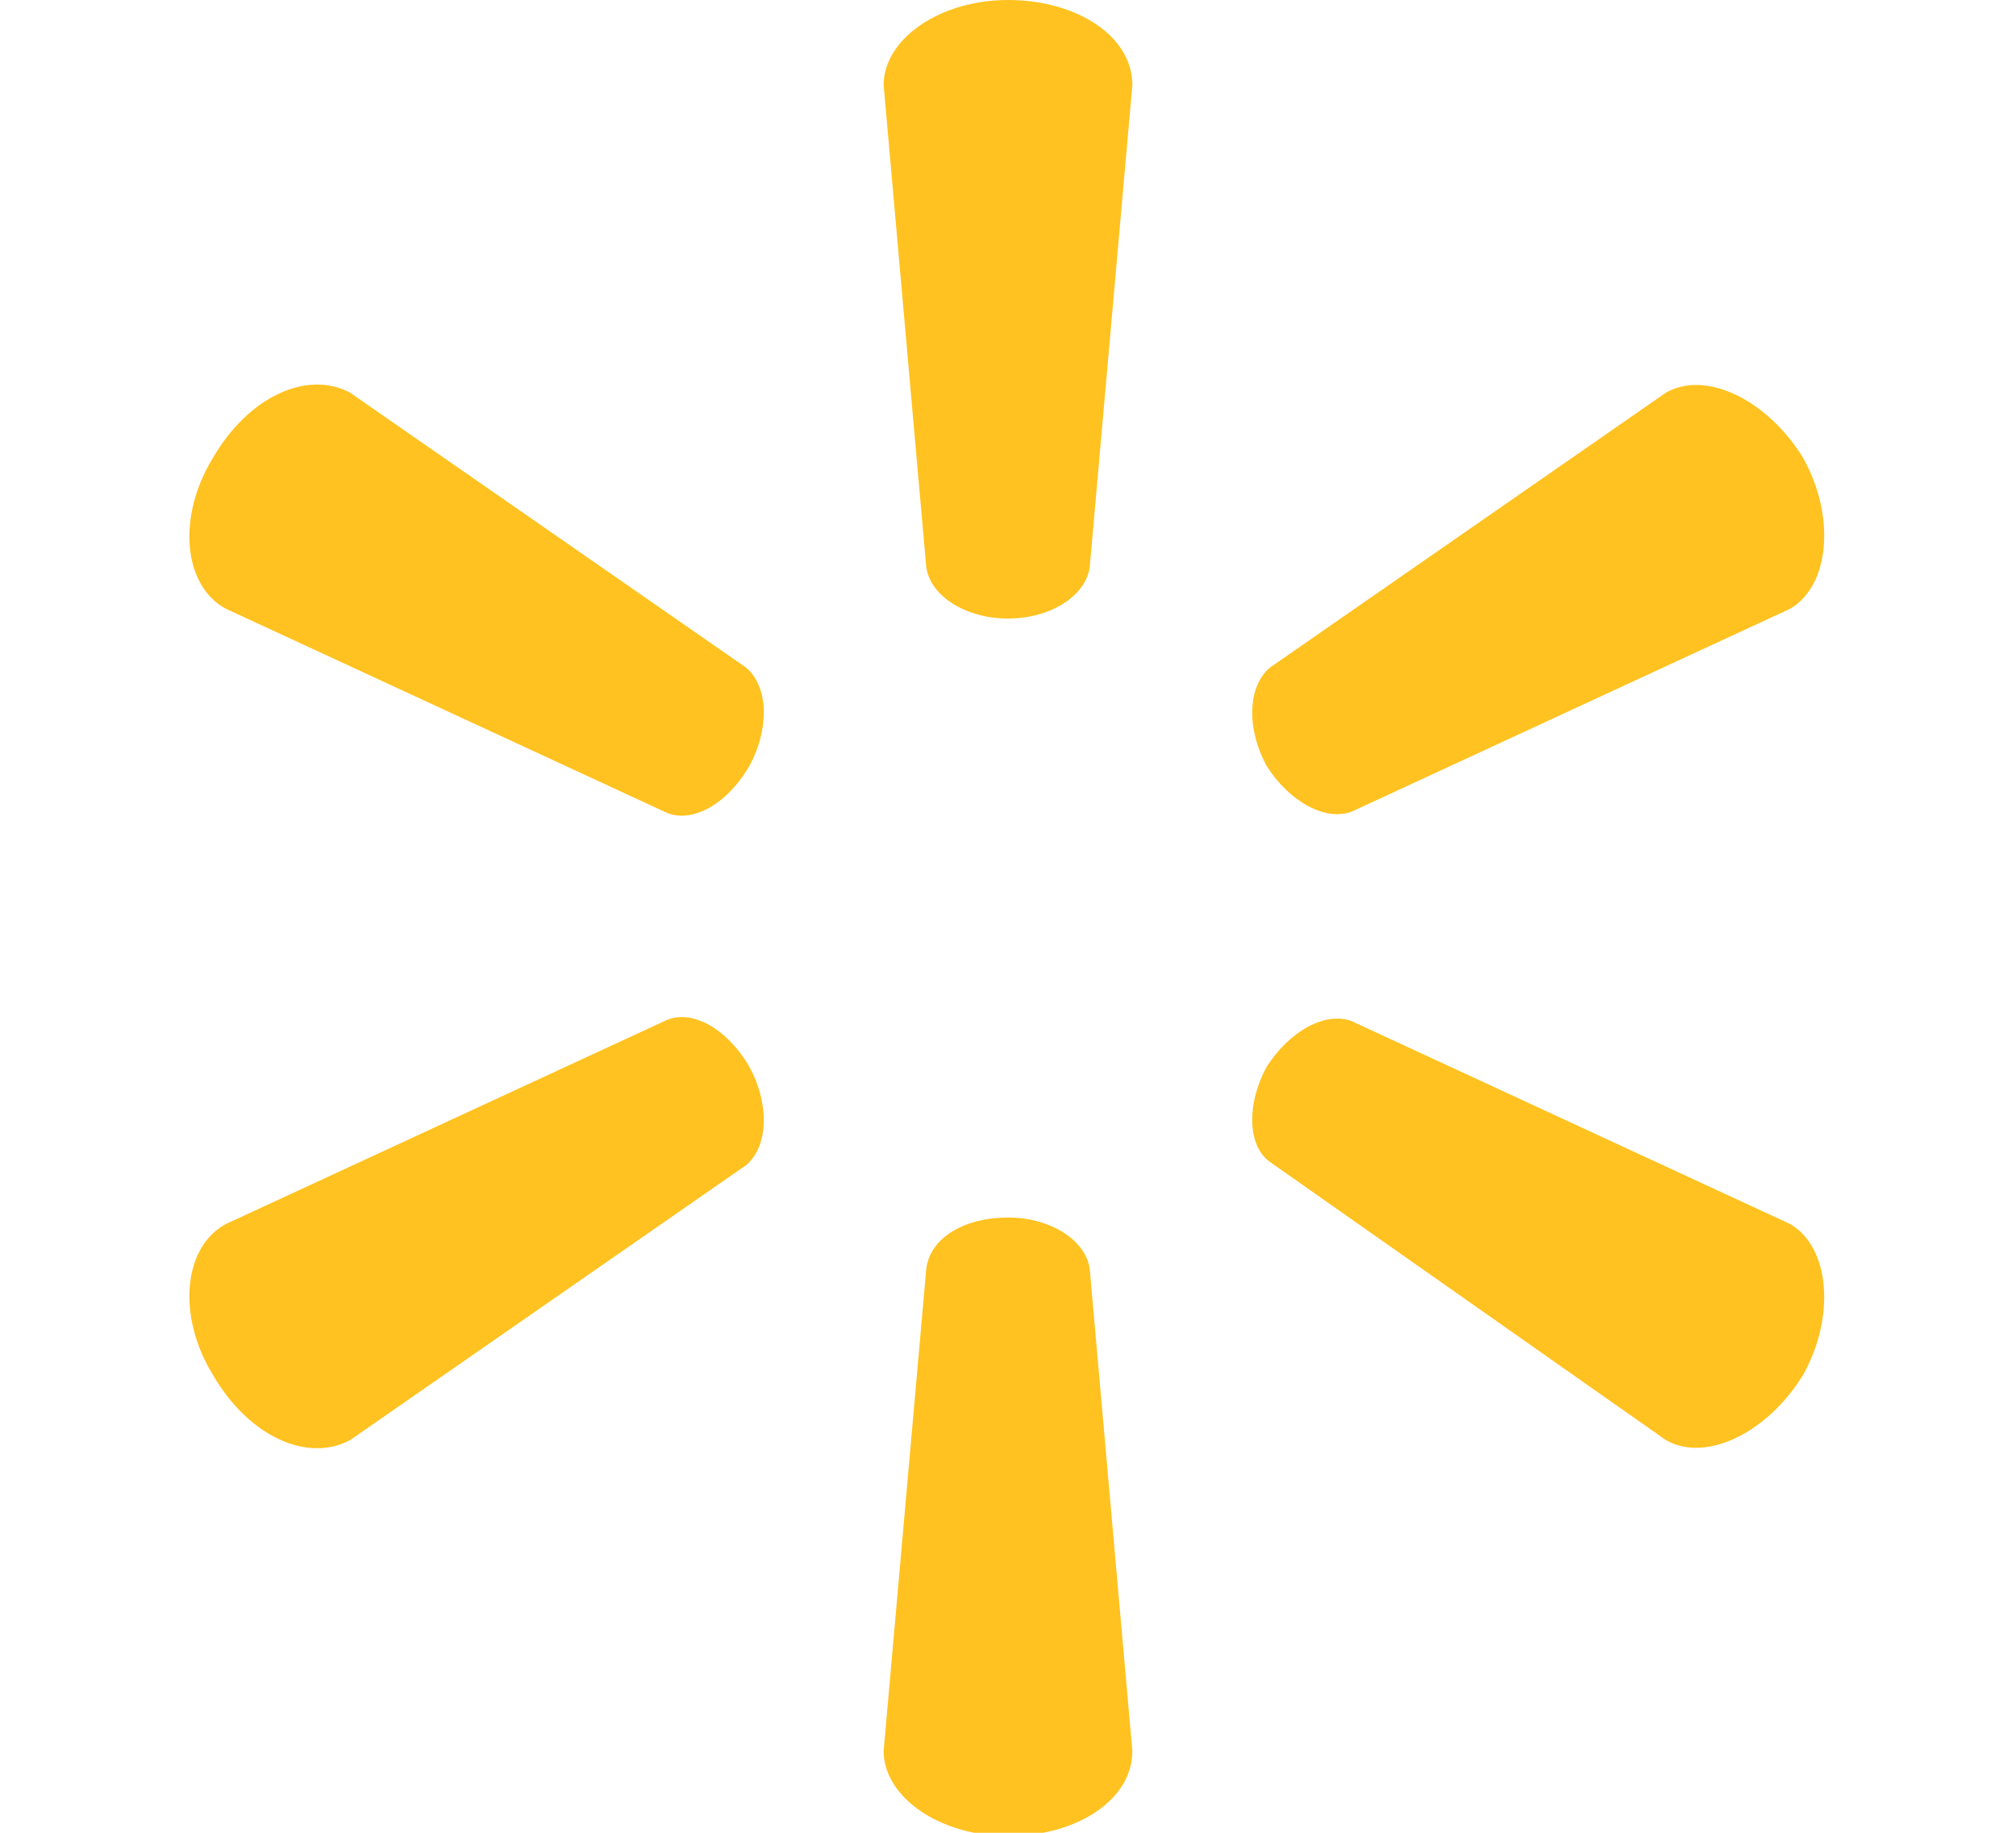
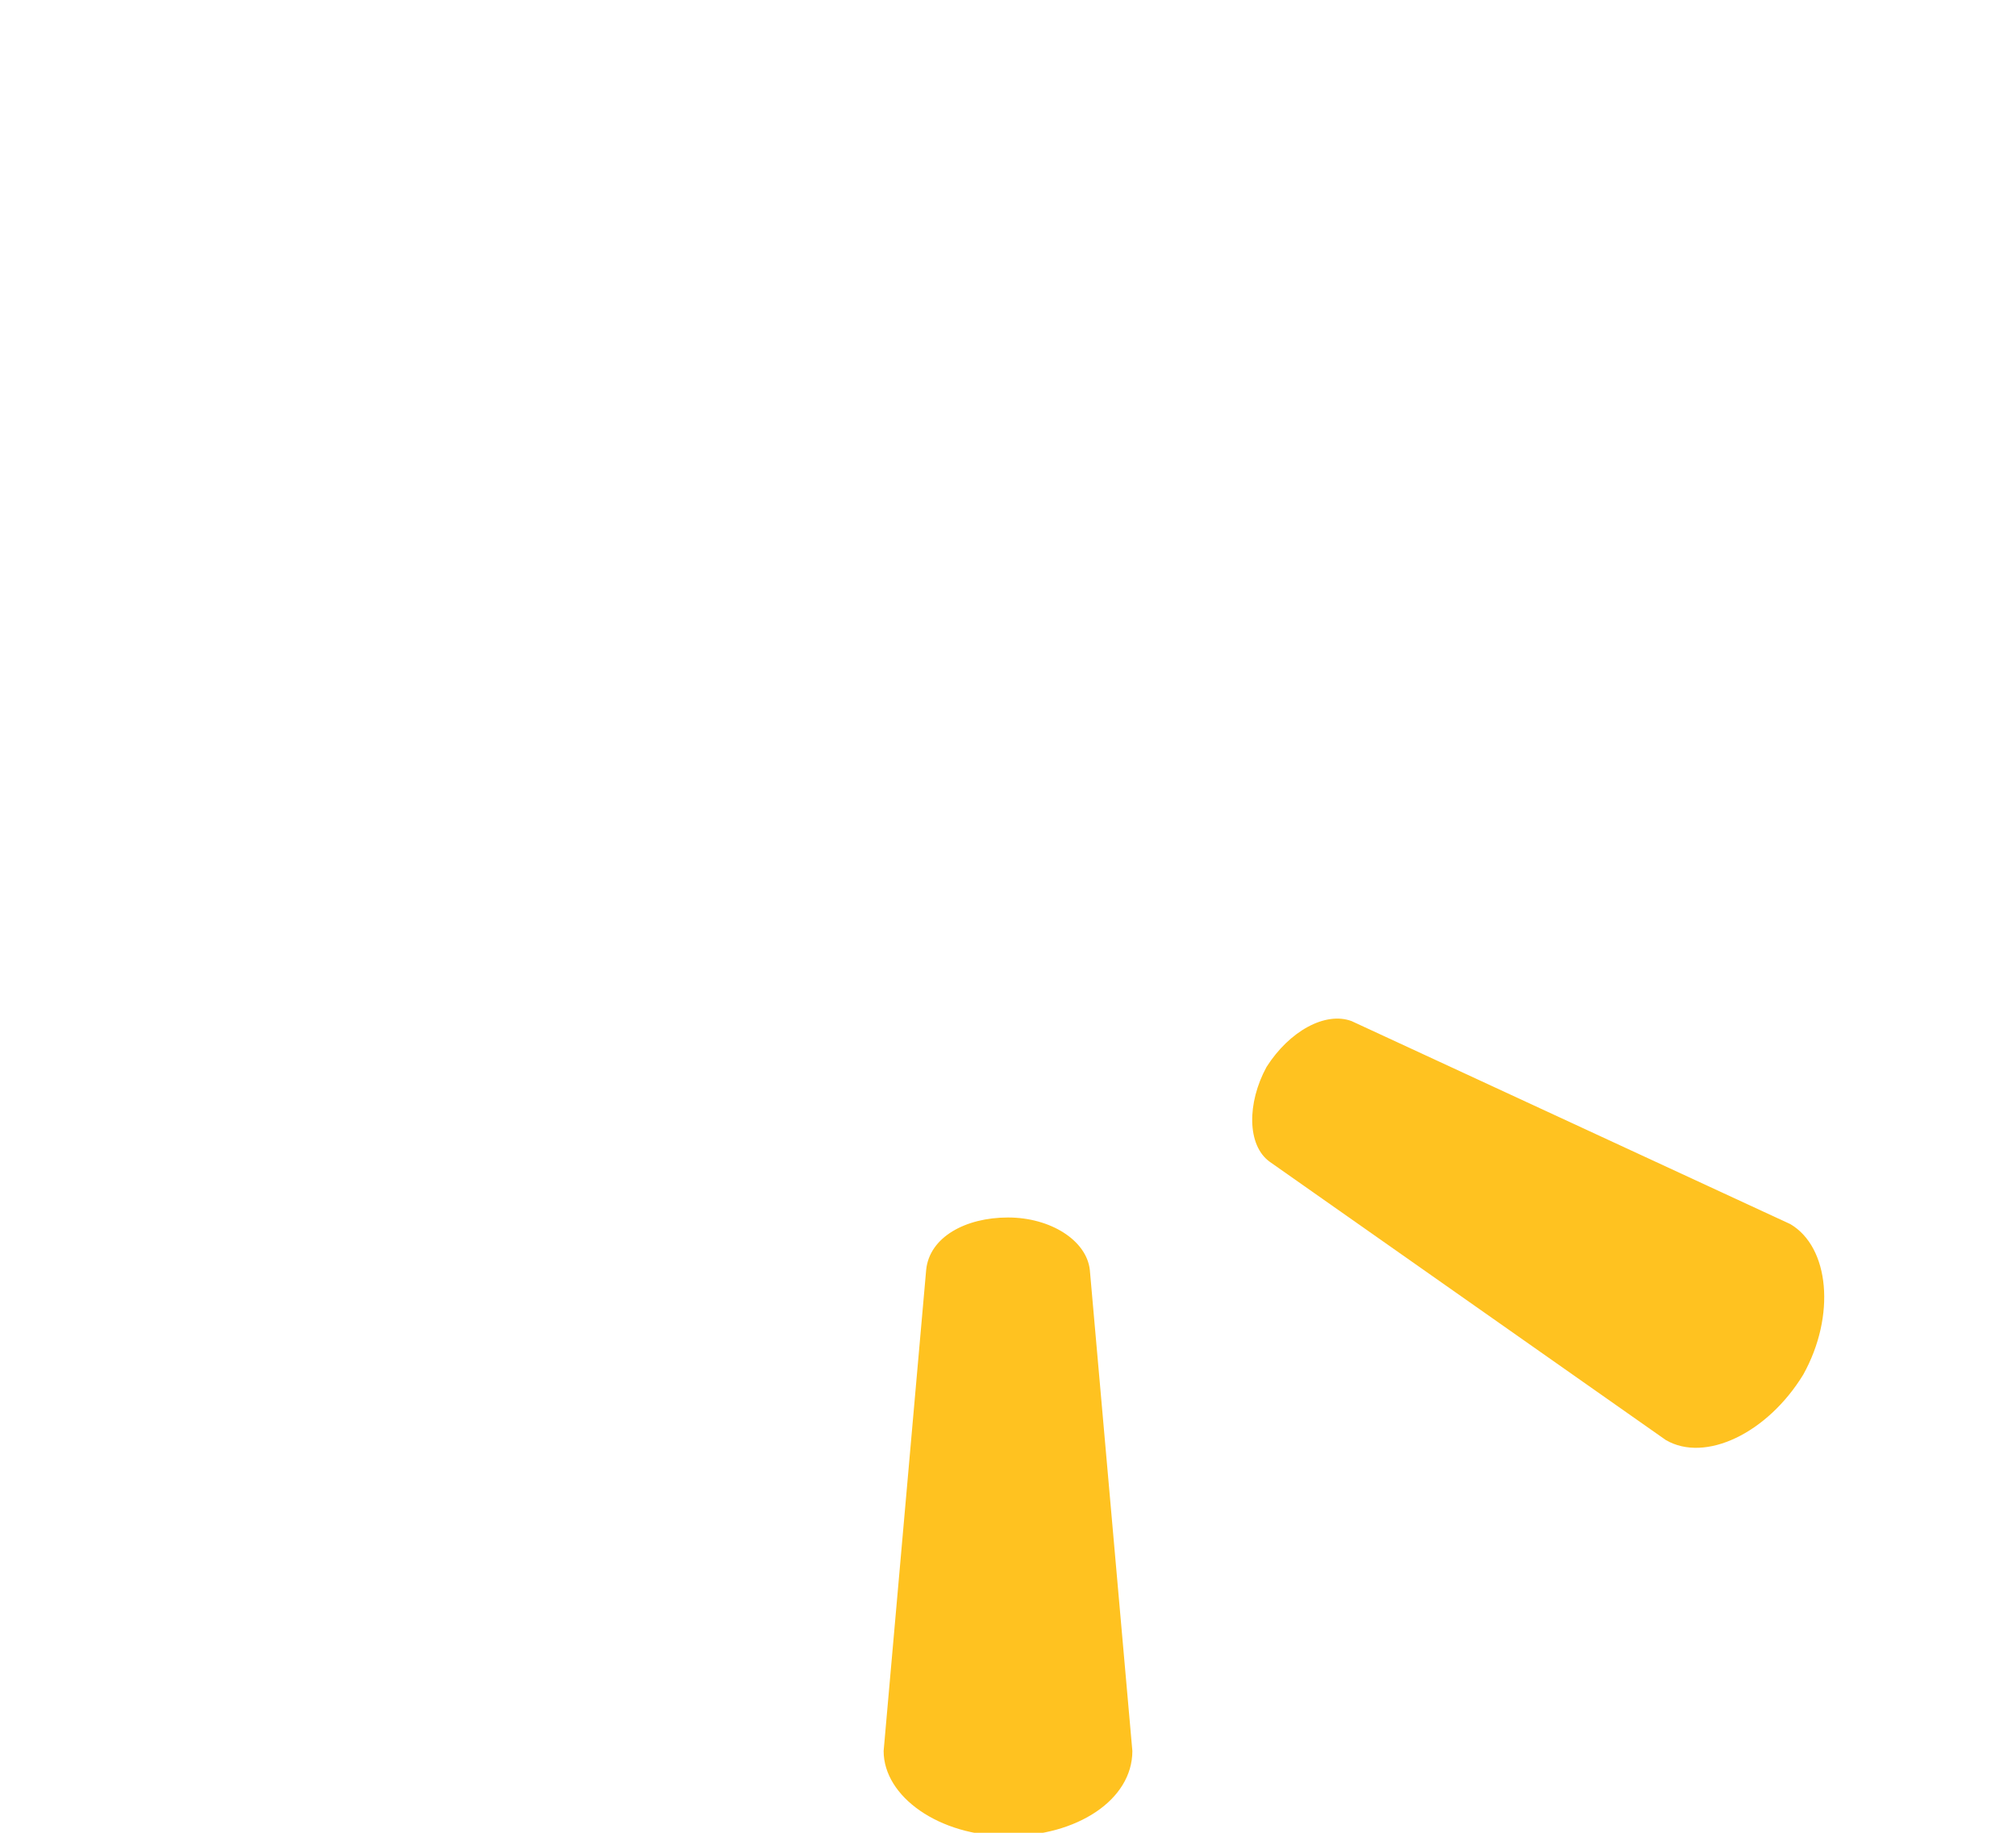
<svg xmlns="http://www.w3.org/2000/svg" version="1.0" id="Layer_1" x="0px" y="0px" viewBox="0 0 61.6 56" style="enable-background:new 0 0 61.6 56;" xml:space="preserve">
  <style type="text/css">
	.st0{fill:#FFC220;}
</style>
  <g>
-     <path class="st0" d="M30.8,18.9c1.3,0,2.4-0.7,2.5-1.6l1.3-14.7c0-1.5-1.7-2.6-3.8-2.6c-2.1,0-3.8,1.2-3.8,2.6l1.3,14.7   C28.4,18.2,29.5,18.9,30.8,18.9" />
-     <path class="st0" d="M22.9,23.4c0.6-1.1,0.6-2.4-0.1-3L10.7,12c-1.3-0.7-3.1,0.1-4.2,2c-1.1,1.8-0.9,3.9,0.4,4.6l13.4,6.2   C21.1,25.2,22.2,24.6,22.9,23.4" />
-     <path class="st0" d="M38.7,23.4c0.7,1.1,1.8,1.7,2.6,1.4l13.4-6.2c1.2-0.7,1.4-2.8,0.4-4.6c-1.1-1.8-3-2.7-4.2-2l-12.1,8.4   C38.1,21,38.1,22.3,38.7,23.4" />
    <path class="st0" d="M30.8,37.2c1.3,0,2.4,0.7,2.5,1.6l1.3,14.7c0,1.5-1.7,2.6-3.8,2.6c-2.1,0-3.8-1.2-3.8-2.6l1.3-14.7   C28.4,37.8,29.5,37.2,30.8,37.2" />
    <path class="st0" d="M38.7,32.6c0.7-1.1,1.8-1.7,2.6-1.4l13.4,6.2c1.2,0.7,1.4,2.8,0.4,4.6c-1.1,1.8-3,2.7-4.2,2l-12.1-8.5   C38.1,35,38.1,33.7,38.7,32.6" />
-     <path class="st0" d="M22.9,32.6c0.6,1.1,0.6,2.4-0.1,3L10.7,44c-1.3,0.7-3.1-0.1-4.2-2c-1.1-1.8-0.9-3.9,0.4-4.6l13.4-6.2   C21.1,30.8,22.2,31.4,22.9,32.6" />
  </g>
</svg>